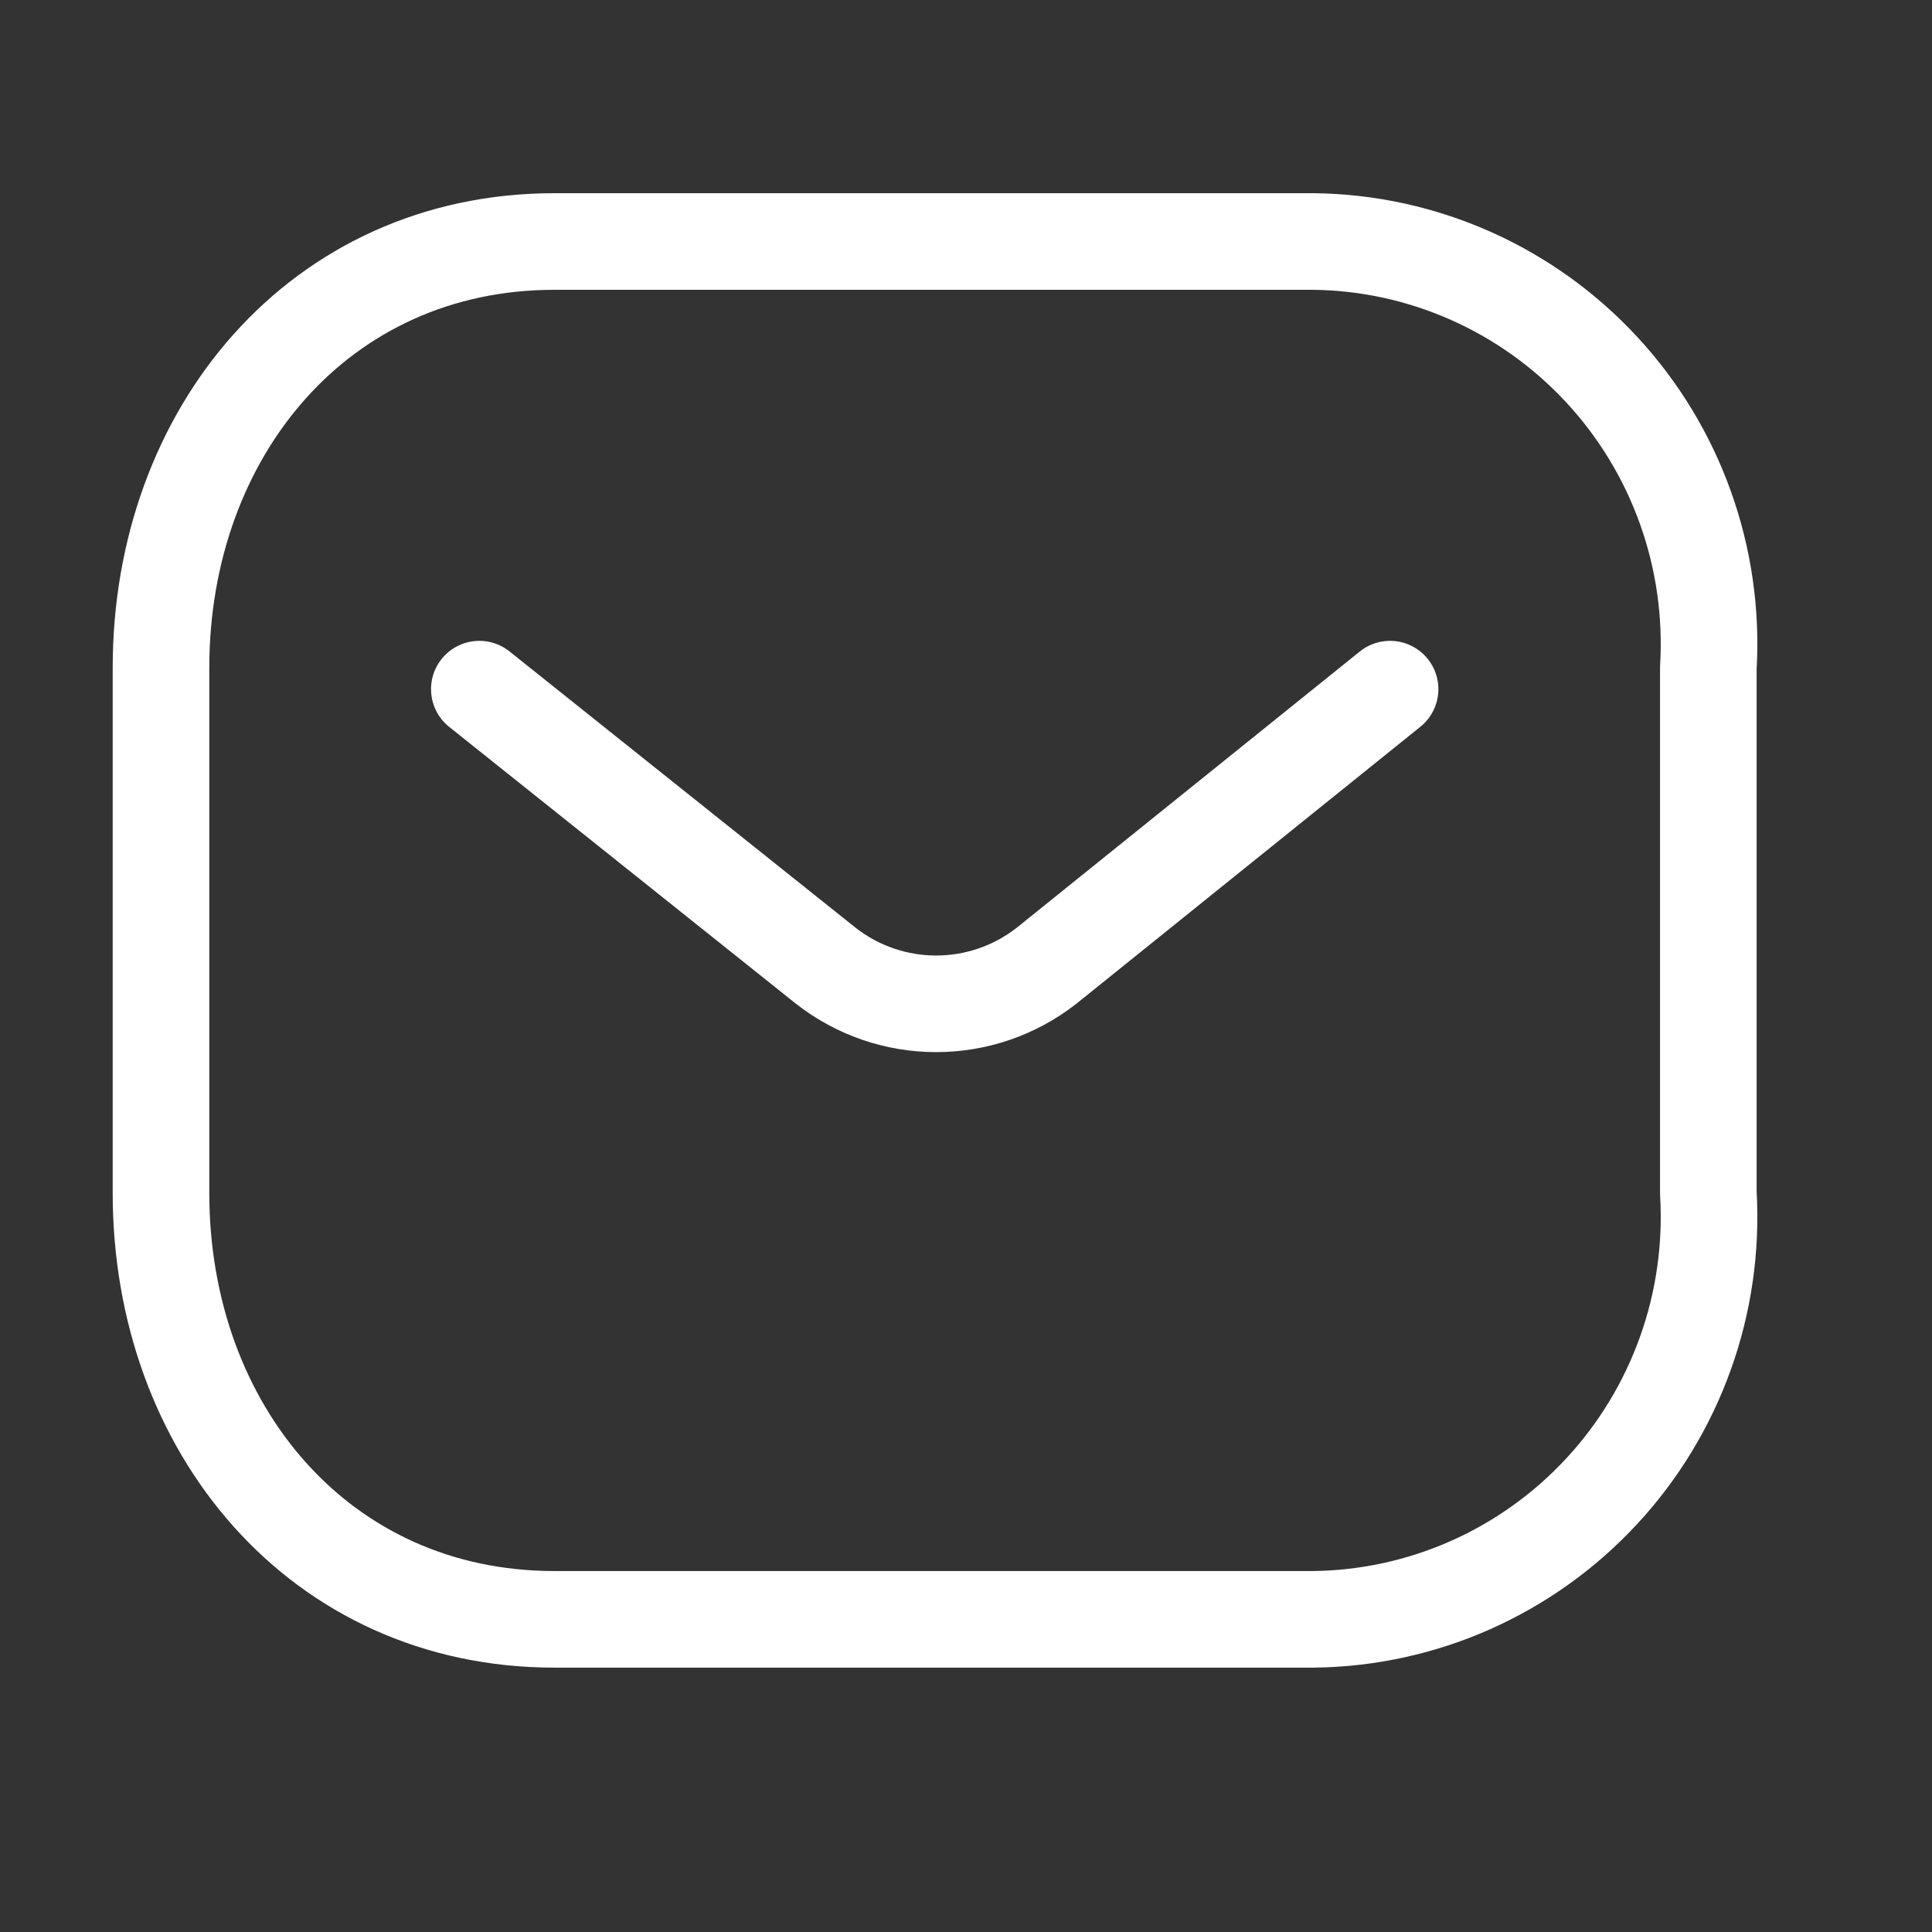
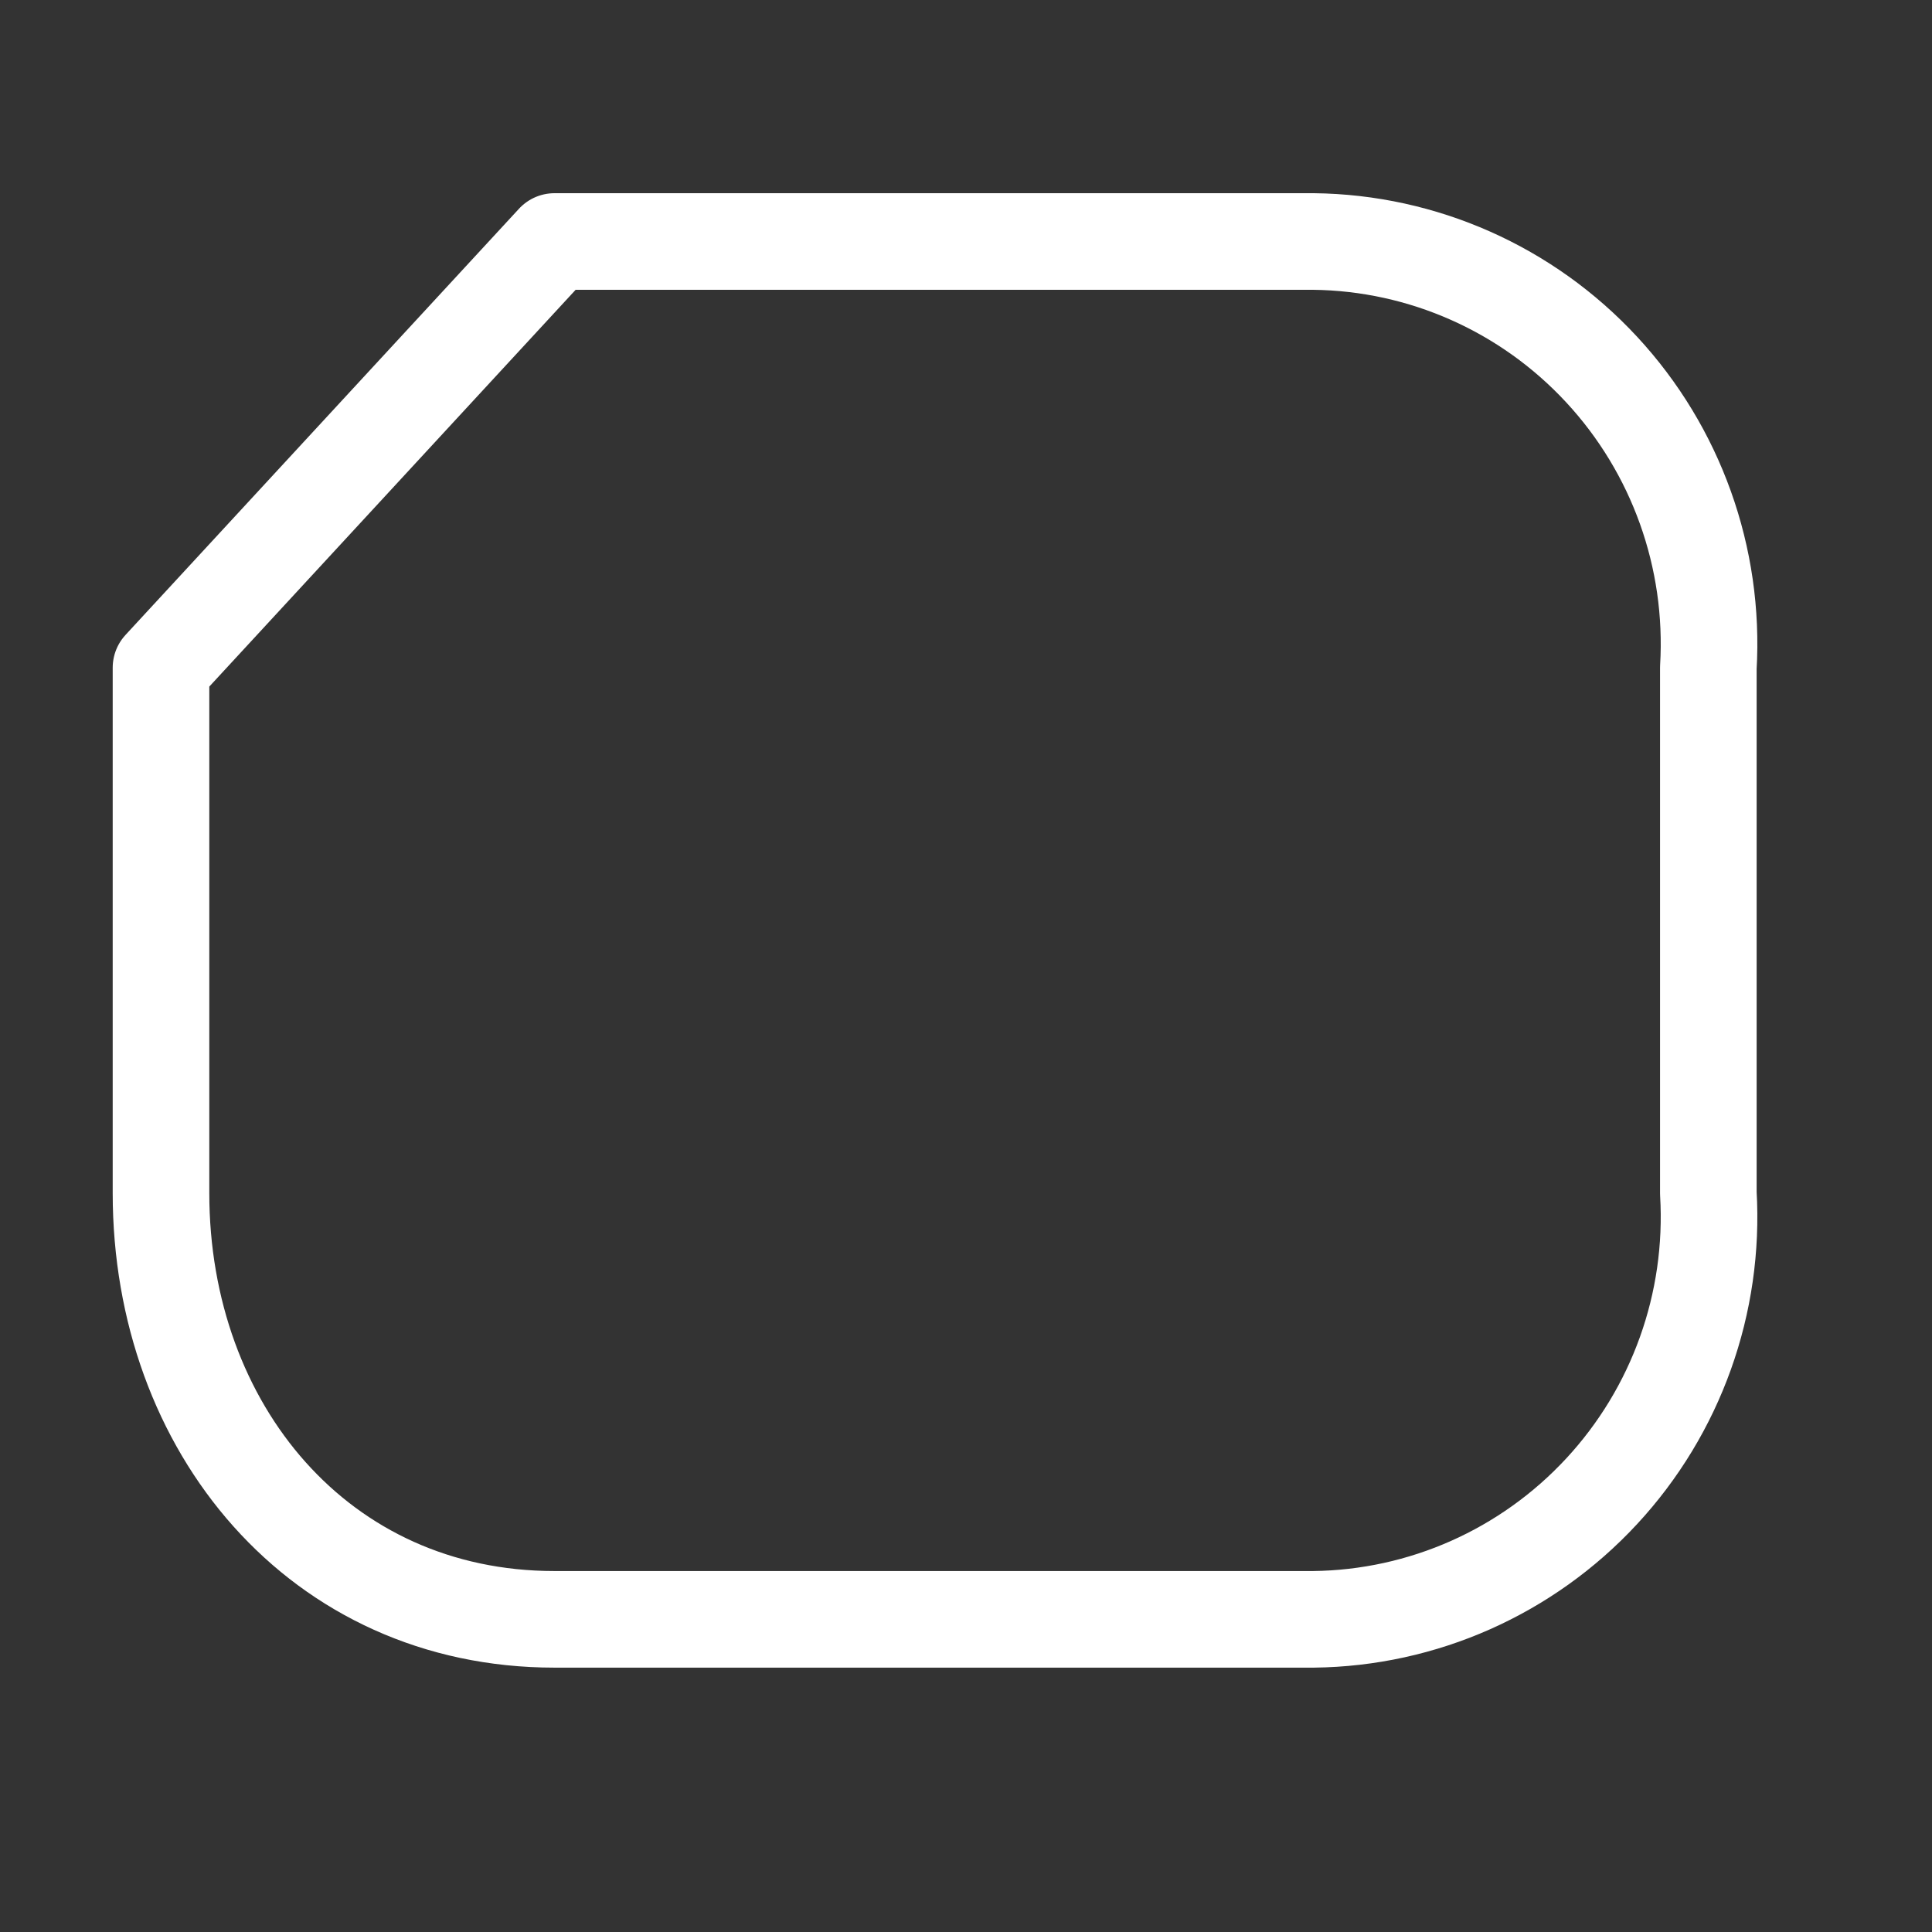
<svg xmlns="http://www.w3.org/2000/svg" width="30" height="30" viewBox="0 0 30 30" fill="none">
  <rect x="0" y="0" width="30" height="30" fill="#333333" stroke="none" />
-   <path d="M21.585 10.701L16.253 14.994C15.244 15.785 13.829 15.785 12.82 14.994L7.443 10.701" stroke="white" stroke-width="1.5" stroke-linecap="round" stroke-linejoin="round" />
-   <path fill-rule="evenodd" clip-rule="evenodd" d="M8.61 3.75H20.395C22.094 3.769 23.711 4.487 24.87 5.738C26.029 6.988 26.628 8.661 26.527 10.368V18.527C26.628 20.234 26.029 21.907 24.87 23.157C23.711 24.408 22.094 25.126 20.395 25.145H8.61C4.96 25.145 2.5 22.176 2.5 18.527V10.368C2.5 6.719 4.96 3.75 8.61 3.75Z" stroke="white" stroke-width="1.5" stroke-linecap="round" stroke-linejoin="round" />
+   <path fill-rule="evenodd" clip-rule="evenodd" d="M8.61 3.75H20.395C22.094 3.769 23.711 4.487 24.87 5.738C26.029 6.988 26.628 8.661 26.527 10.368V18.527C26.628 20.234 26.029 21.907 24.87 23.157C23.711 24.408 22.094 25.126 20.395 25.145H8.61C4.96 25.145 2.5 22.176 2.5 18.527V10.368Z" stroke="white" stroke-width="1.5" stroke-linecap="round" stroke-linejoin="round" />
</svg>